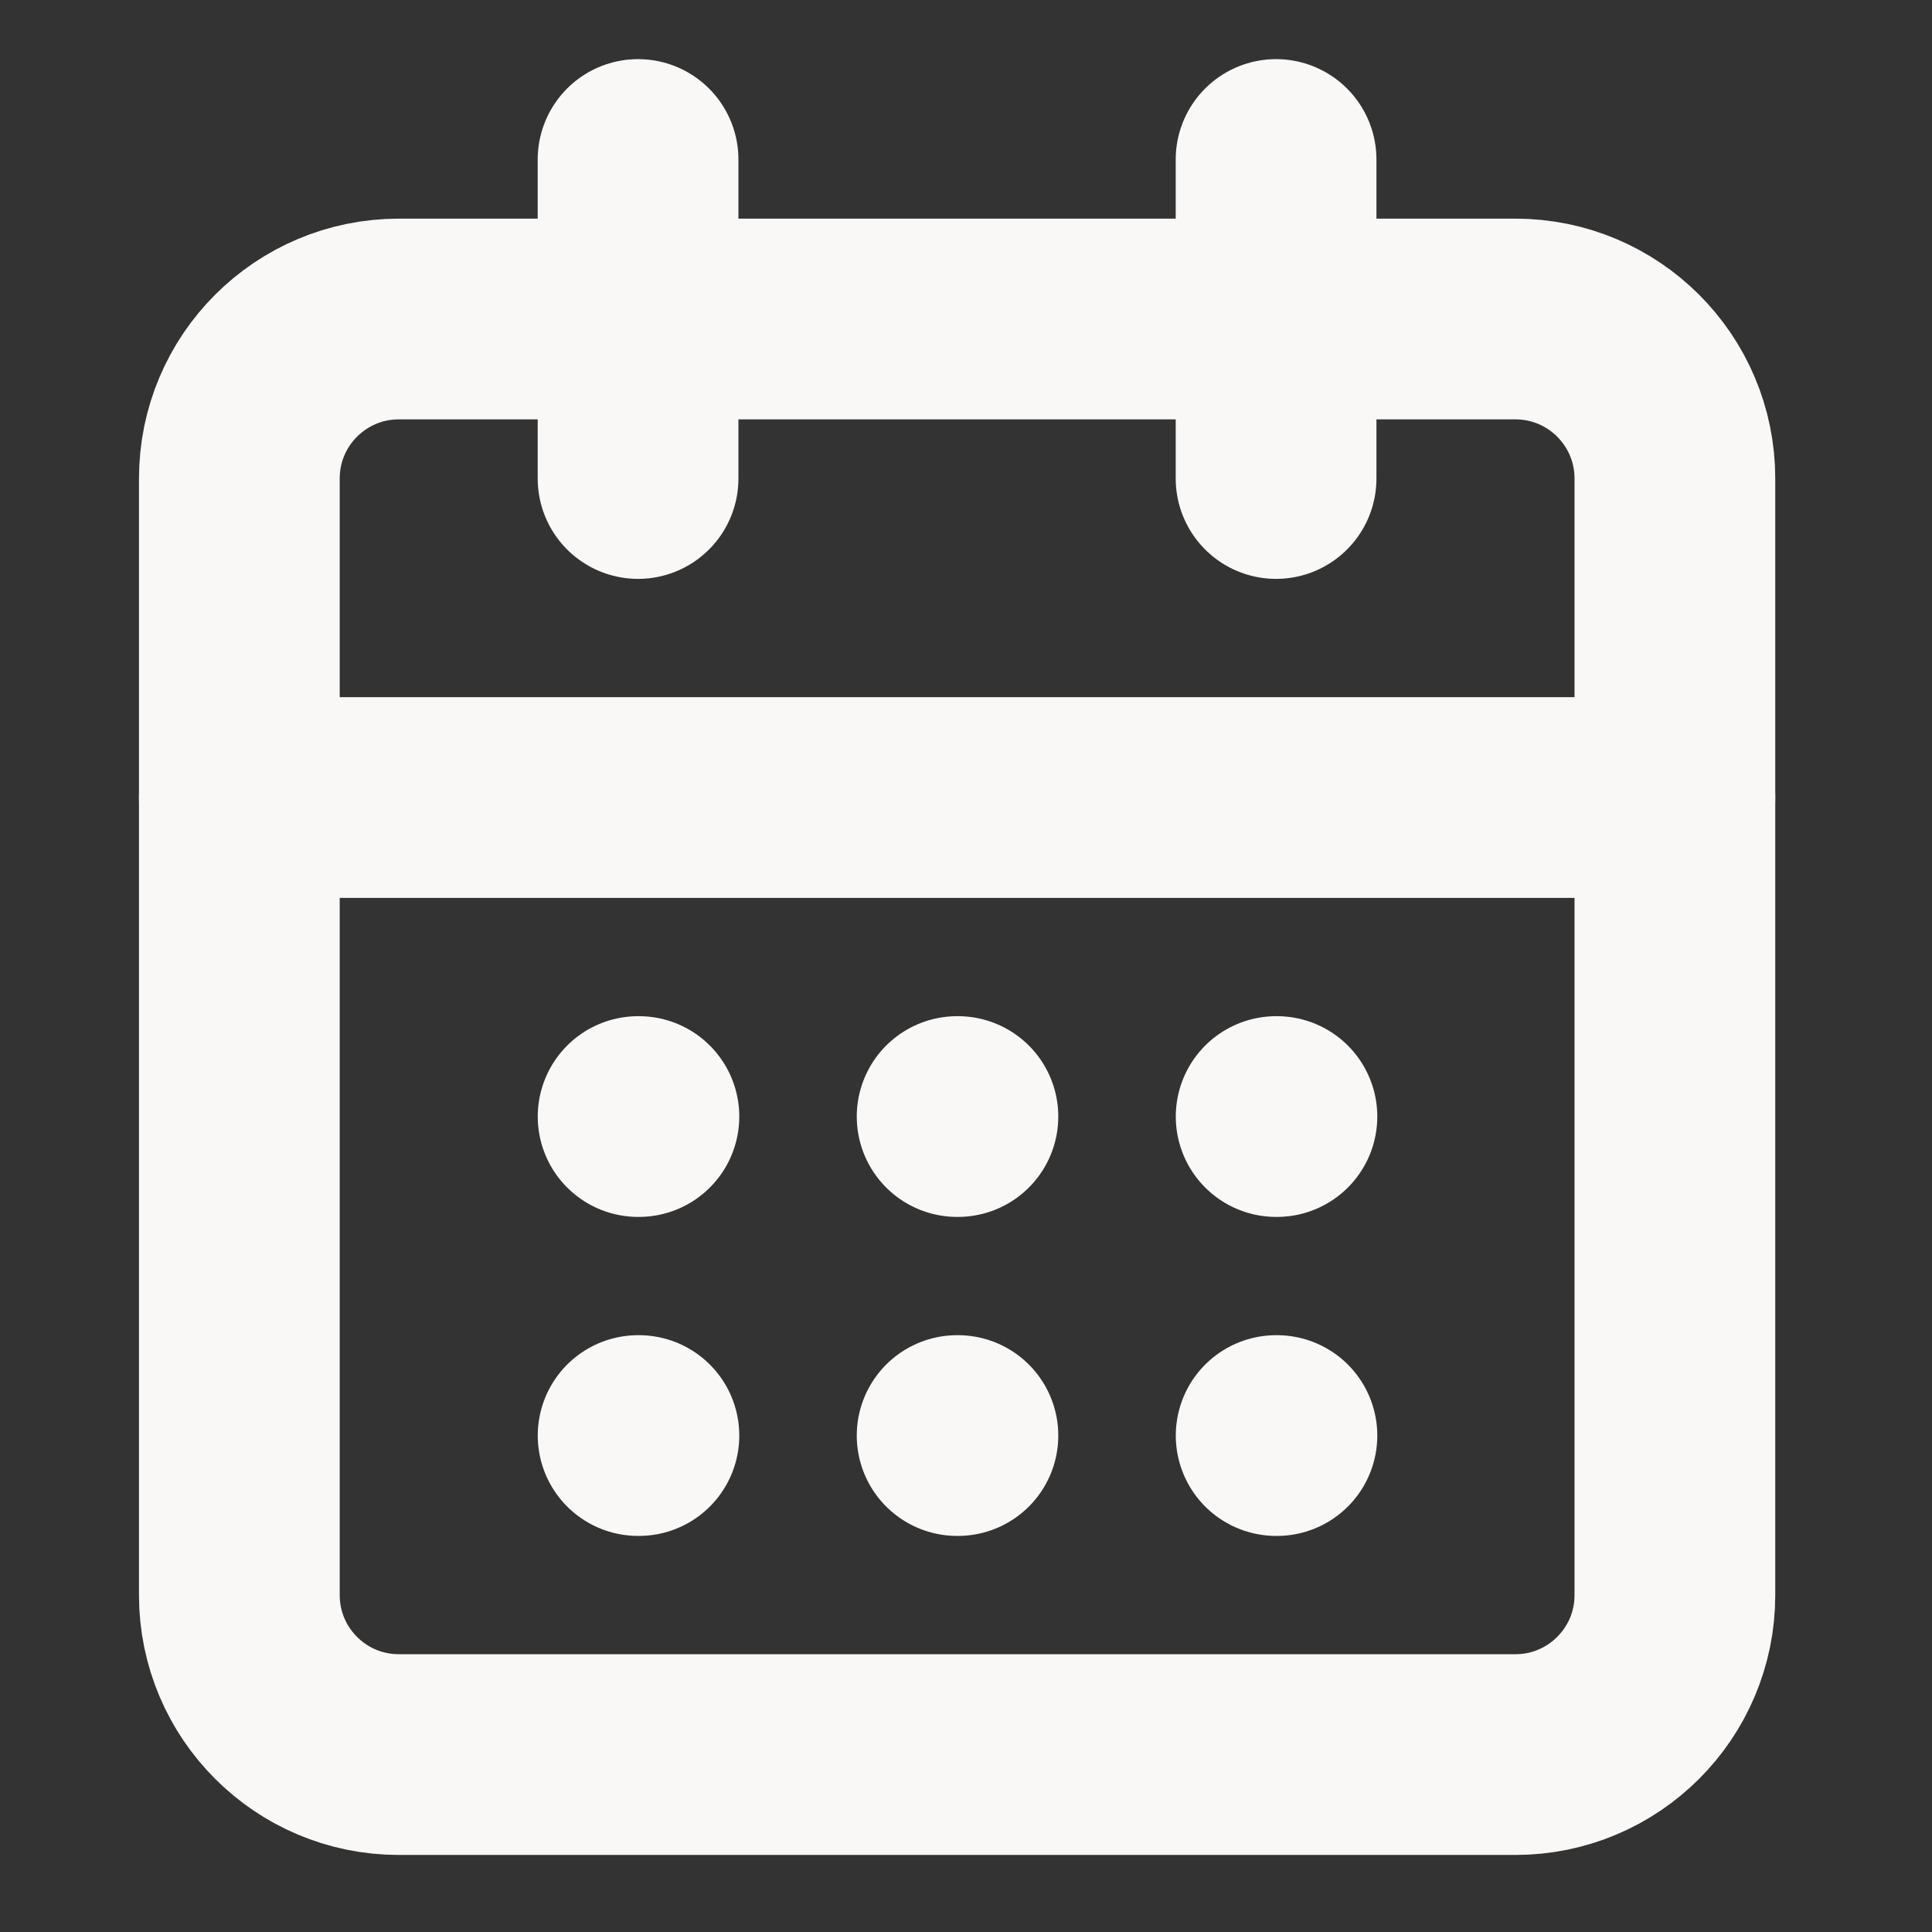
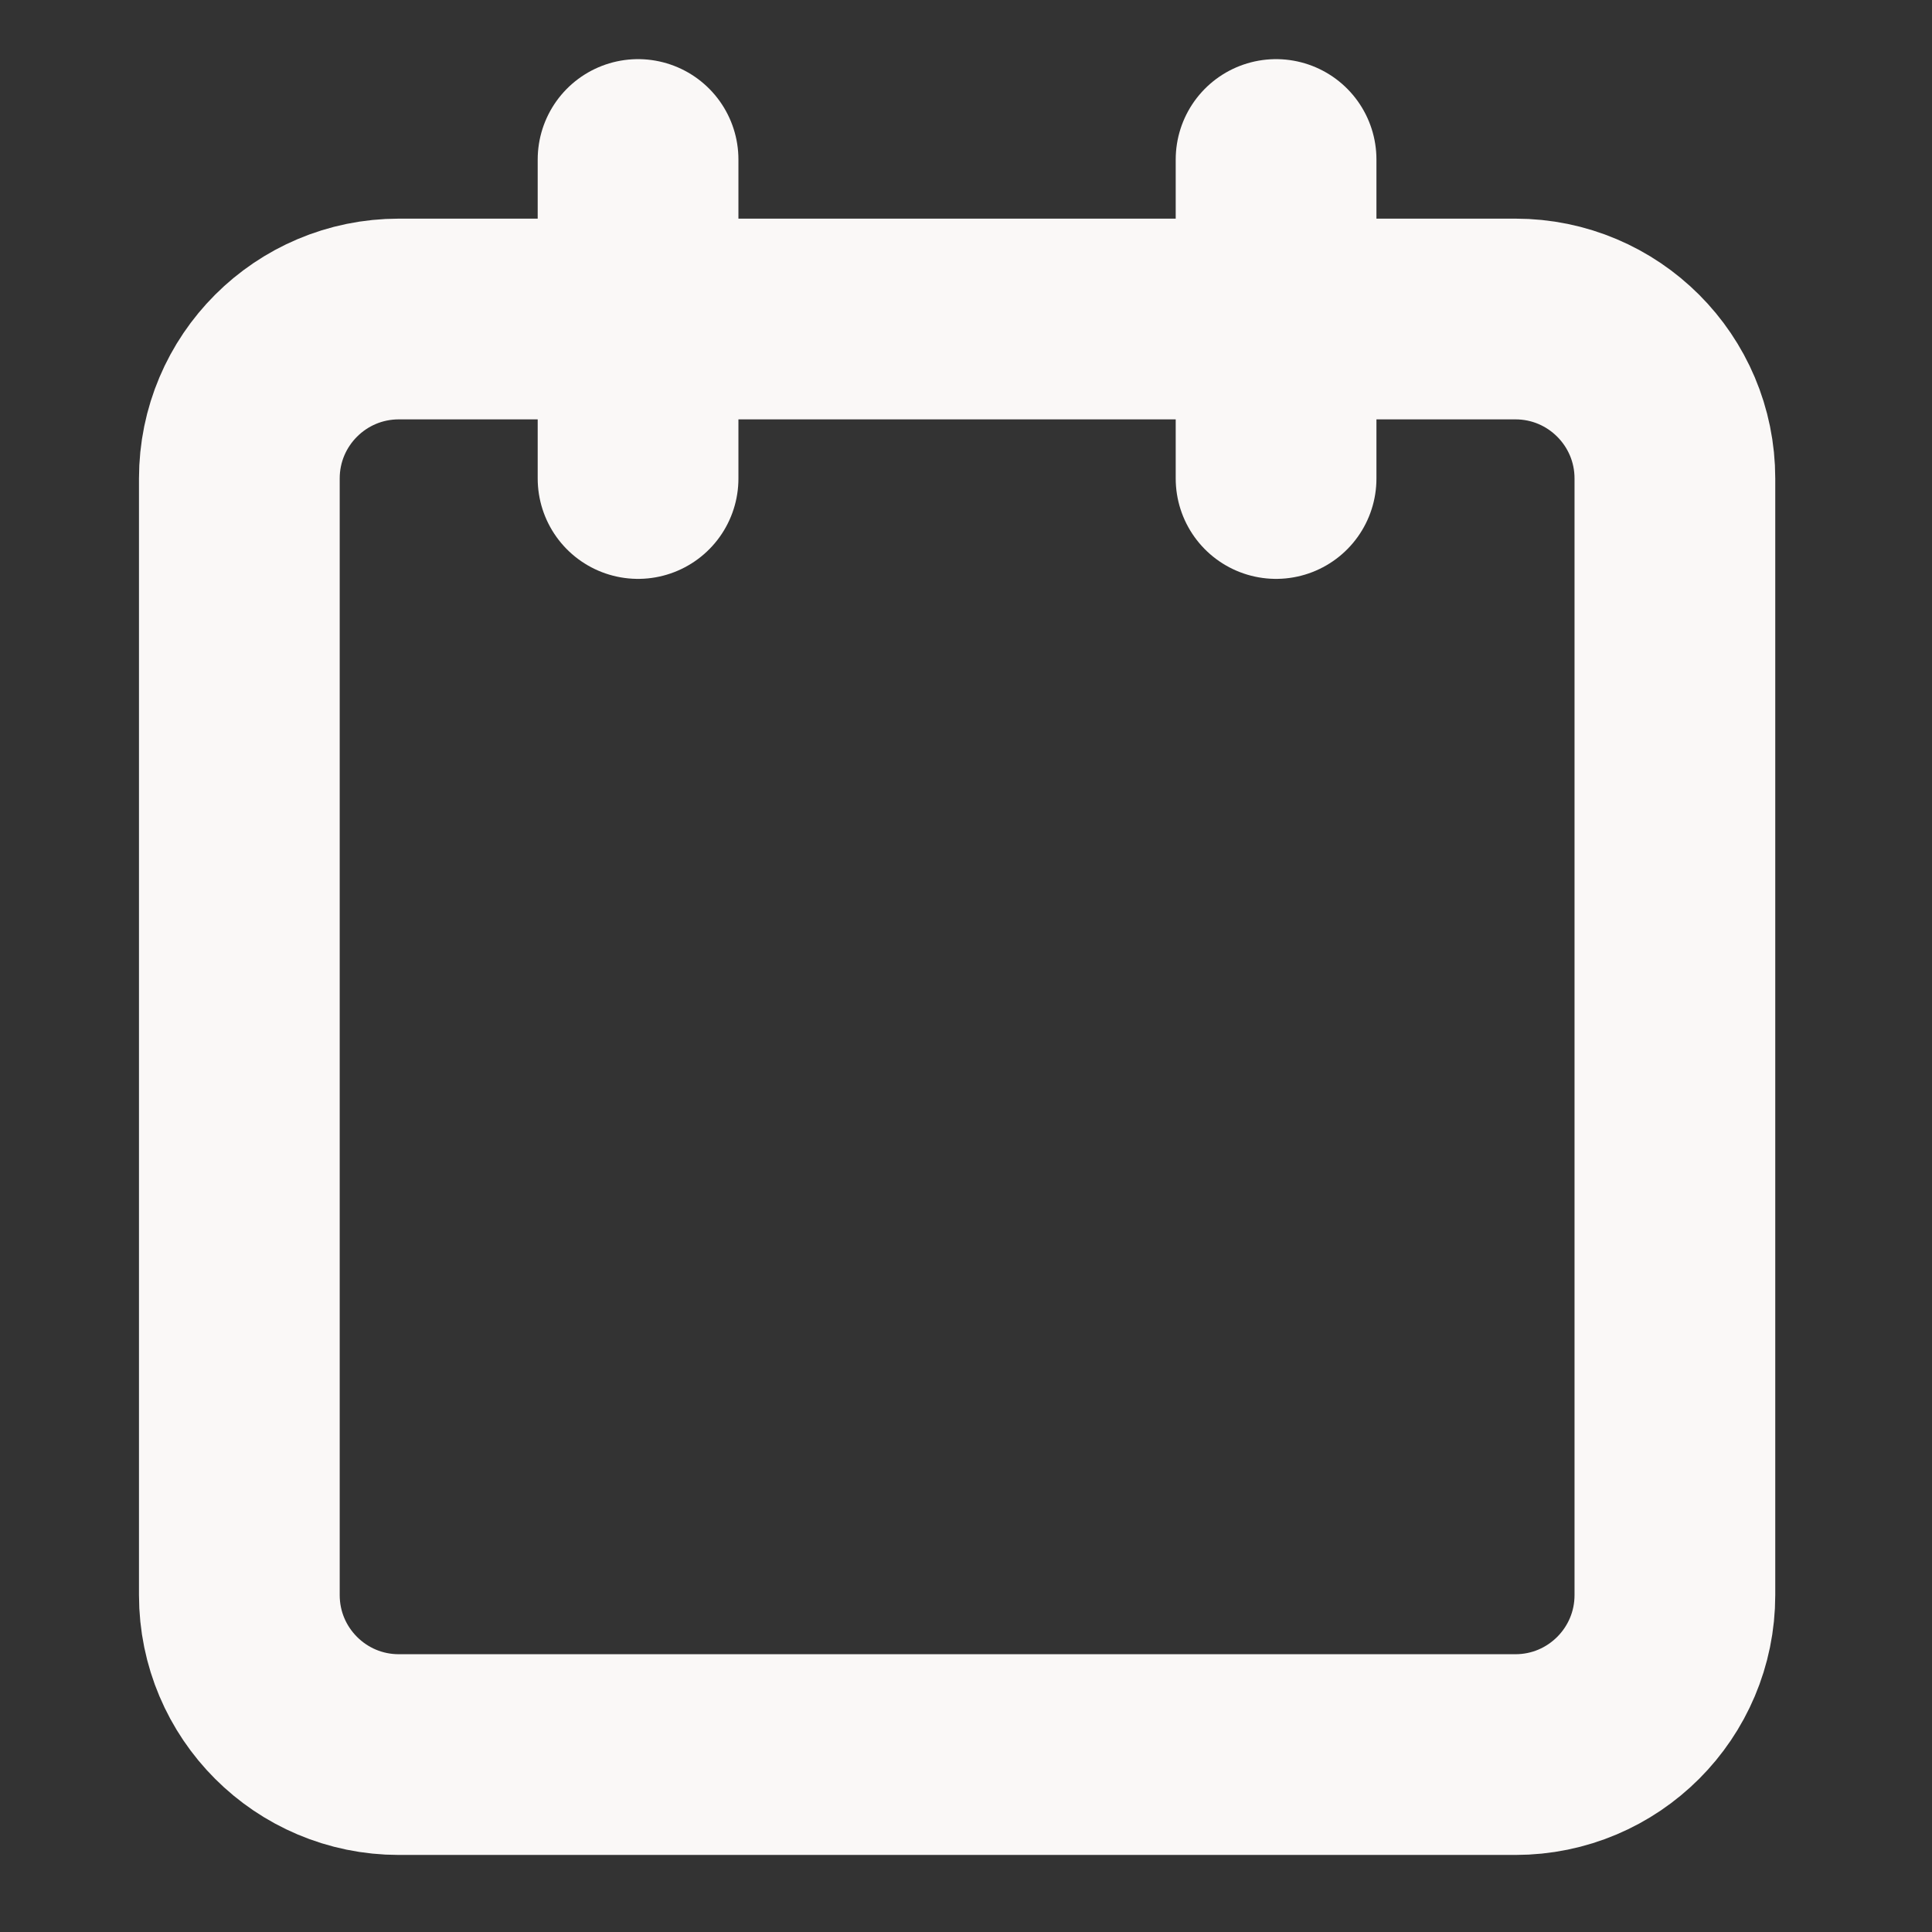
<svg xmlns="http://www.w3.org/2000/svg" width="77" height="77" viewBox="0 0 77 77" fill="none">
  <rect x="0" y="0" width="77" height="77" fill="#333333" stroke="none" />
  <path d="M25.43 6.357V19.071M50.858 6.357V19.071" stroke="#FAF8F7" stroke-width="8" stroke-linecap="round" stroke-linejoin="round" />
  <path d="M60.396 12.714H15.896C12.385 12.714 9.539 15.56 9.539 19.071V63.571C9.539 67.082 12.385 69.929 15.896 69.929H60.396C63.907 69.929 66.753 67.082 66.753 63.571V19.071C66.753 15.56 63.907 12.714 60.396 12.714Z" stroke="#FAF8F7" stroke-width="8" stroke-linecap="round" stroke-linejoin="round" />
-   <path d="M9.539 31.786H66.753M25.432 44.5H25.464M38.146 44.5H38.178M50.861 44.5H50.892M25.432 57.214H25.464M38.146 57.214H38.178M50.861 57.214H50.892" stroke="#FAF8F7" stroke-width="8" stroke-linecap="round" stroke-linejoin="round" />
</svg>